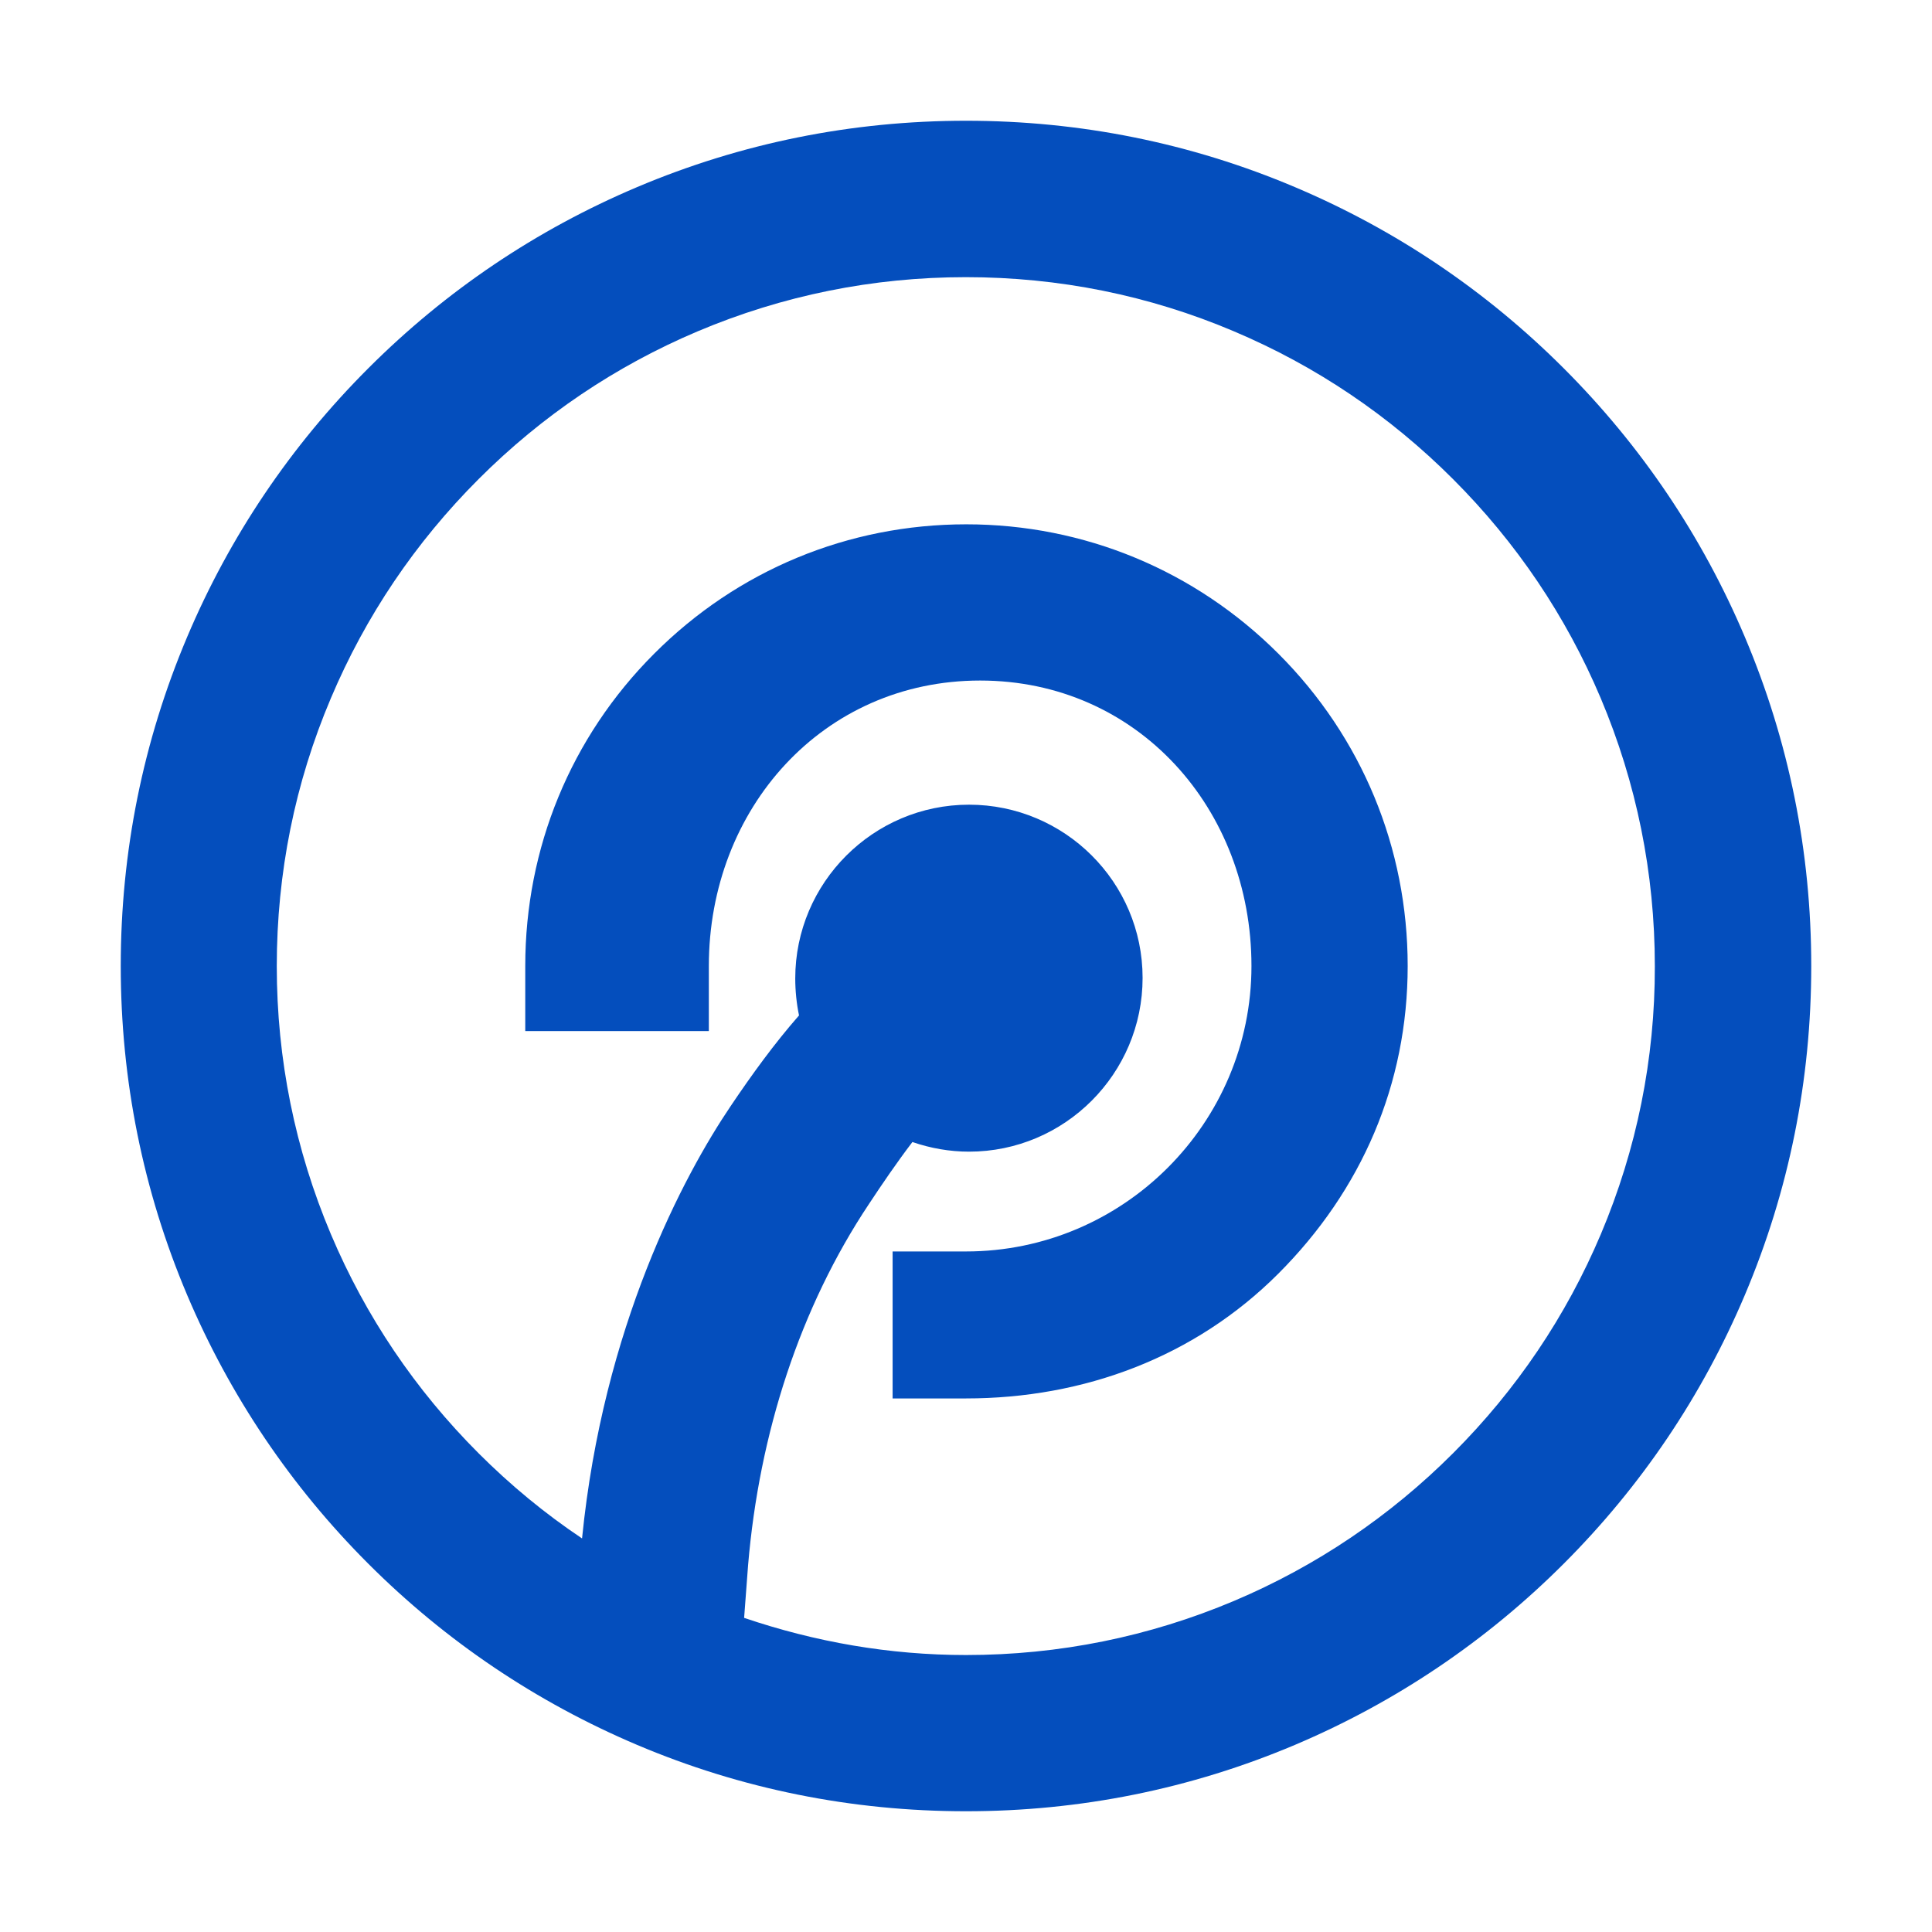
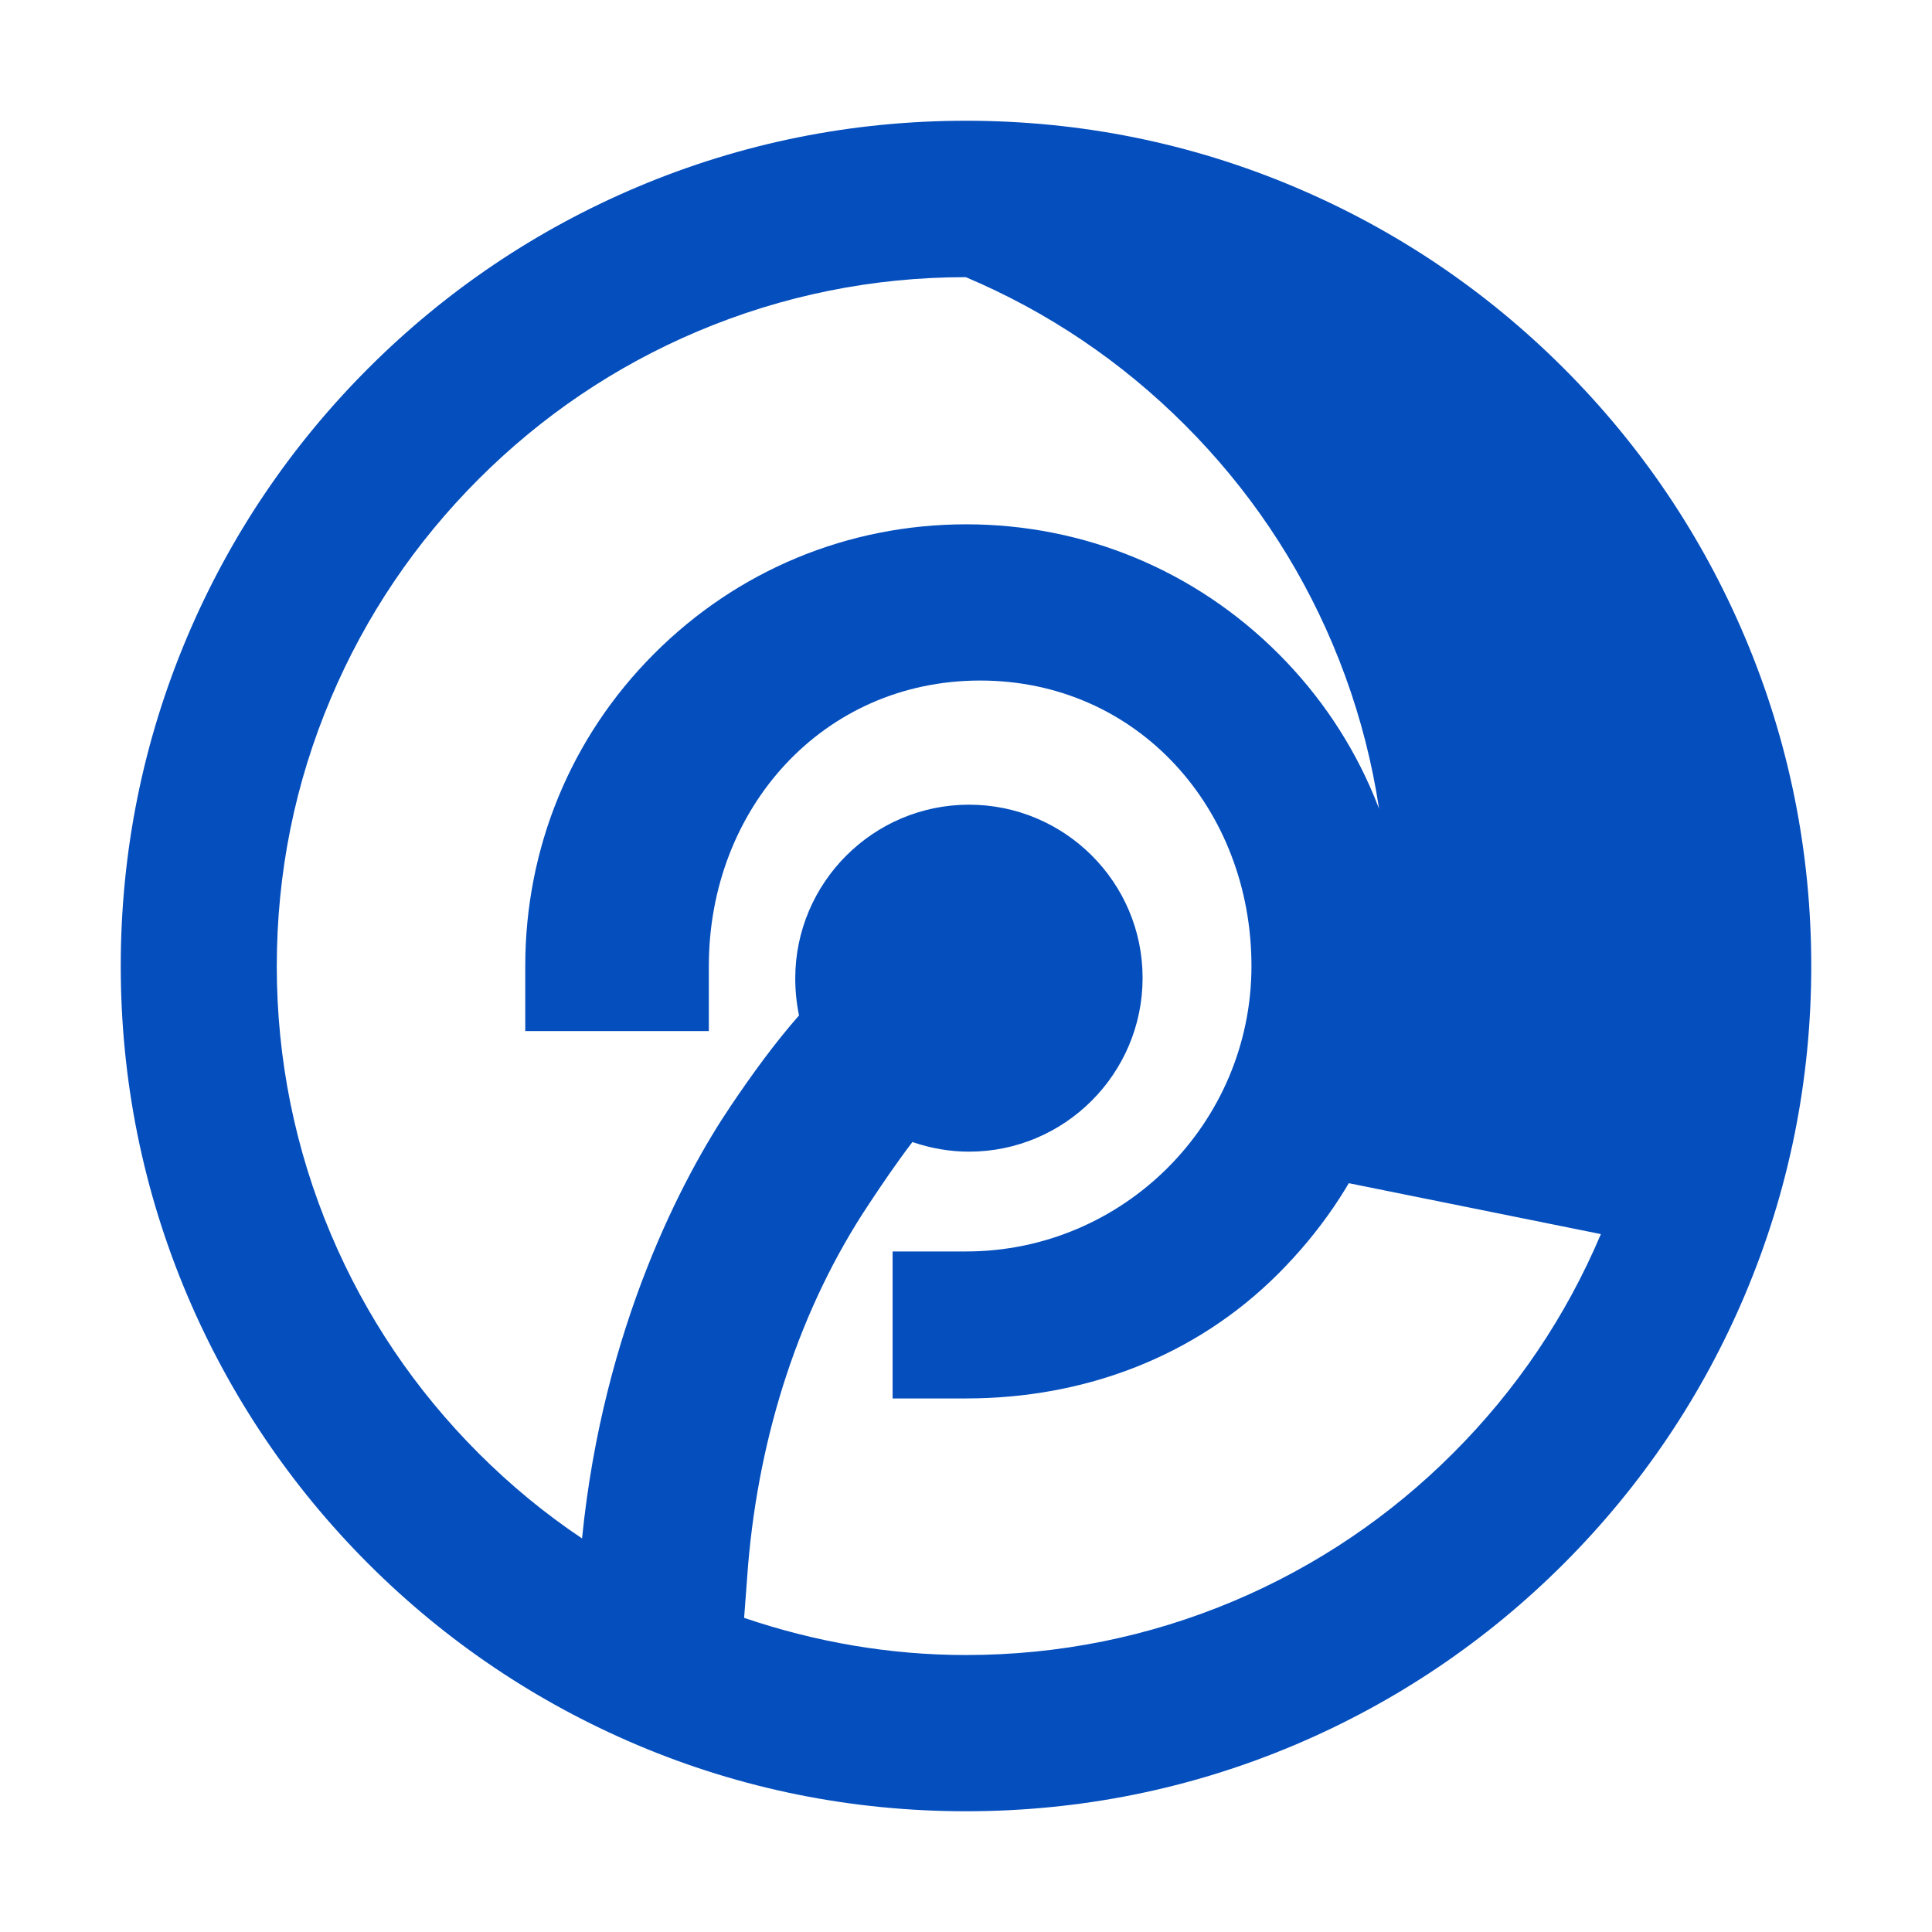
<svg xmlns="http://www.w3.org/2000/svg" t="1717121811451" class="icon" viewBox="0 0 1024 1024" version="1.1" p-id="1463" width="25" height="25">
-   <path d="M924.8 337.6c-22.6-53.4-54.9-101.3-96-142.4-41.1-41.1-89-73.4-142.4-96C631.2 75.8 572.5 64 512 64S392.9 75.8 337.6 99.2c-53.4 22.6-101.3 54.9-142.4 96-41.1 41.1-73.4 89-96 142.4C75.8 392.9 64 451.5 64 512s11.8 119.1 35.2 174.4c22.6 53.3 54.9 101.3 96 142.4 41.1 41.1 89.1 73.4 142.4 96C392.8 948.2 451.5 960 512 960s119.1-11.8 174.4-35.2c53.3-22.6 101.3-54.9 142.4-96 41.1-41.1 73.4-89 96-142.4C948.2 631.1 960 572.5 960 512s-11.8-119.1-35.2-174.4z m-76.3 316.5c-18.4 43.5-44.7 82.5-78.3 116.1-33.5 33.5-72.6 59.9-116.1 78.3-45 19-92.8 28.7-142.1 28.7-40.5 0-79.9-6.9-117.6-19.7l2.1-27.9c5.9-69.9 27.5-136.6 64.1-191.5 6.8-10.3 14.9-22.2 23-32.8 9.6 3.3 19.7 5.1 30 5.1 50.7 0 92-41.3 92-92.1 0-50.7-41.3-91.8-92-91.8-50.8 0-92.1 41.4-92.1 92.1 0 6.5 0.7 13.4 2 19.6-13 14.8-25.1 31.5-36.2 48-25 37-67.6 117-78.8 229.2-19.6-13.1-37.9-28.2-54.8-45.1-33.6-33.6-59.9-72.6-78.3-116.1-19-45-28.7-92.8-28.7-142.1s9.6-97.1 28.7-142.1c18.4-43.5 44.7-82.5 78.3-116.1 33.6-33.6 72.6-59.9 116.1-78.3 45-19 92.8-28.7 142.1-28.7s97.1 9.6 142.1 28.7c43.5 18.4 82.5 44.7 116.1 78.3 33.6 33.6 59.9 72.6 78.3 116.1 19 45 28.7 92.8 28.7 142.1 0.1 49.2-9.6 97-28.6 142zM512.1 277.9c-62.5 0-121.2 24.3-165.4 68.6-44.2 44.2-68.3 103-68.3 165.5v34.5h97.3V512c0-83.4 60.4-151.3 143.8-151.3S663.3 428.6 663.3 512 595.4 663.3 512 663.3h-38.9v77.9H512c62.5 0 121.3-21.9 165.5-66.1 44.2-44.2 68.6-100.5 68.6-163.1s-24.3-121.3-68.5-165.5-103-68.6-165.5-68.6z" fill="#044ebd" p-id="1464" />
+   <path d="M924.8 337.6c-22.6-53.4-54.9-101.3-96-142.4-41.1-41.1-89-73.4-142.4-96C631.2 75.8 572.5 64 512 64S392.9 75.8 337.6 99.2c-53.4 22.6-101.3 54.9-142.4 96-41.1 41.1-73.4 89-96 142.4C75.8 392.9 64 451.5 64 512s11.8 119.1 35.2 174.4c22.6 53.3 54.9 101.3 96 142.4 41.1 41.1 89.1 73.4 142.4 96C392.8 948.2 451.5 960 512 960s119.1-11.8 174.4-35.2c53.3-22.6 101.3-54.9 142.4-96 41.1-41.1 73.4-89 96-142.4C948.2 631.1 960 572.5 960 512s-11.8-119.1-35.2-174.4z m-76.3 316.5c-18.4 43.5-44.7 82.5-78.3 116.1-33.5 33.5-72.6 59.9-116.1 78.3-45 19-92.8 28.7-142.1 28.7-40.5 0-79.9-6.9-117.6-19.7l2.1-27.9c5.9-69.9 27.5-136.6 64.1-191.5 6.8-10.3 14.9-22.2 23-32.8 9.6 3.3 19.7 5.1 30 5.1 50.7 0 92-41.3 92-92.1 0-50.7-41.3-91.8-92-91.8-50.8 0-92.1 41.4-92.1 92.1 0 6.5 0.7 13.4 2 19.6-13 14.8-25.1 31.5-36.2 48-25 37-67.6 117-78.8 229.2-19.6-13.1-37.9-28.2-54.8-45.1-33.6-33.6-59.9-72.6-78.3-116.1-19-45-28.7-92.8-28.7-142.1s9.6-97.1 28.7-142.1c18.4-43.5 44.7-82.5 78.3-116.1 33.6-33.6 72.6-59.9 116.1-78.3 45-19 92.8-28.7 142.1-28.7c43.5 18.4 82.5 44.7 116.1 78.3 33.6 33.6 59.9 72.6 78.3 116.1 19 45 28.7 92.8 28.7 142.1 0.1 49.2-9.6 97-28.6 142zM512.1 277.9c-62.5 0-121.2 24.3-165.4 68.6-44.2 44.2-68.3 103-68.3 165.5v34.5h97.3V512c0-83.4 60.4-151.3 143.8-151.3S663.3 428.6 663.3 512 595.4 663.3 512 663.3h-38.9v77.9H512c62.5 0 121.3-21.9 165.5-66.1 44.2-44.2 68.6-100.5 68.6-163.1s-24.3-121.3-68.5-165.5-103-68.6-165.5-68.6z" fill="#044ebd" p-id="1464" />
</svg>